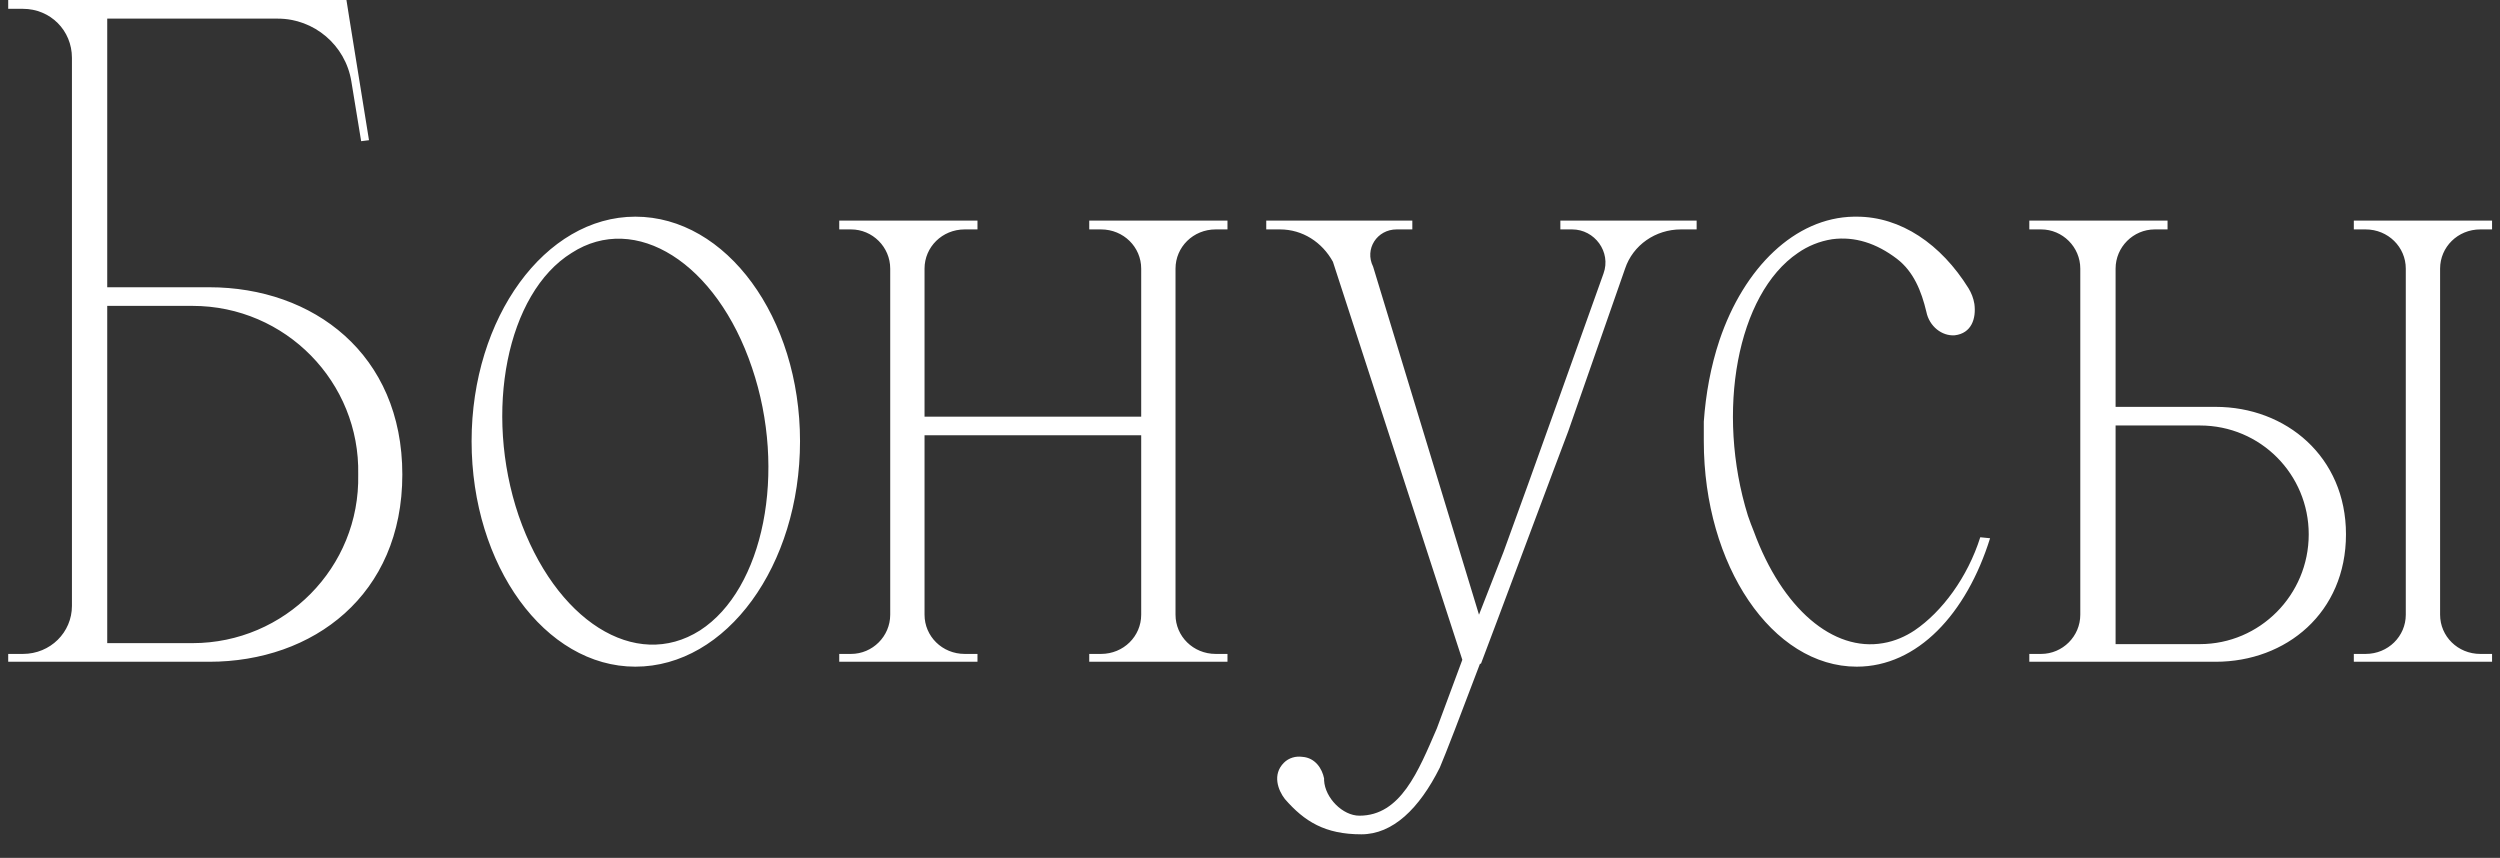
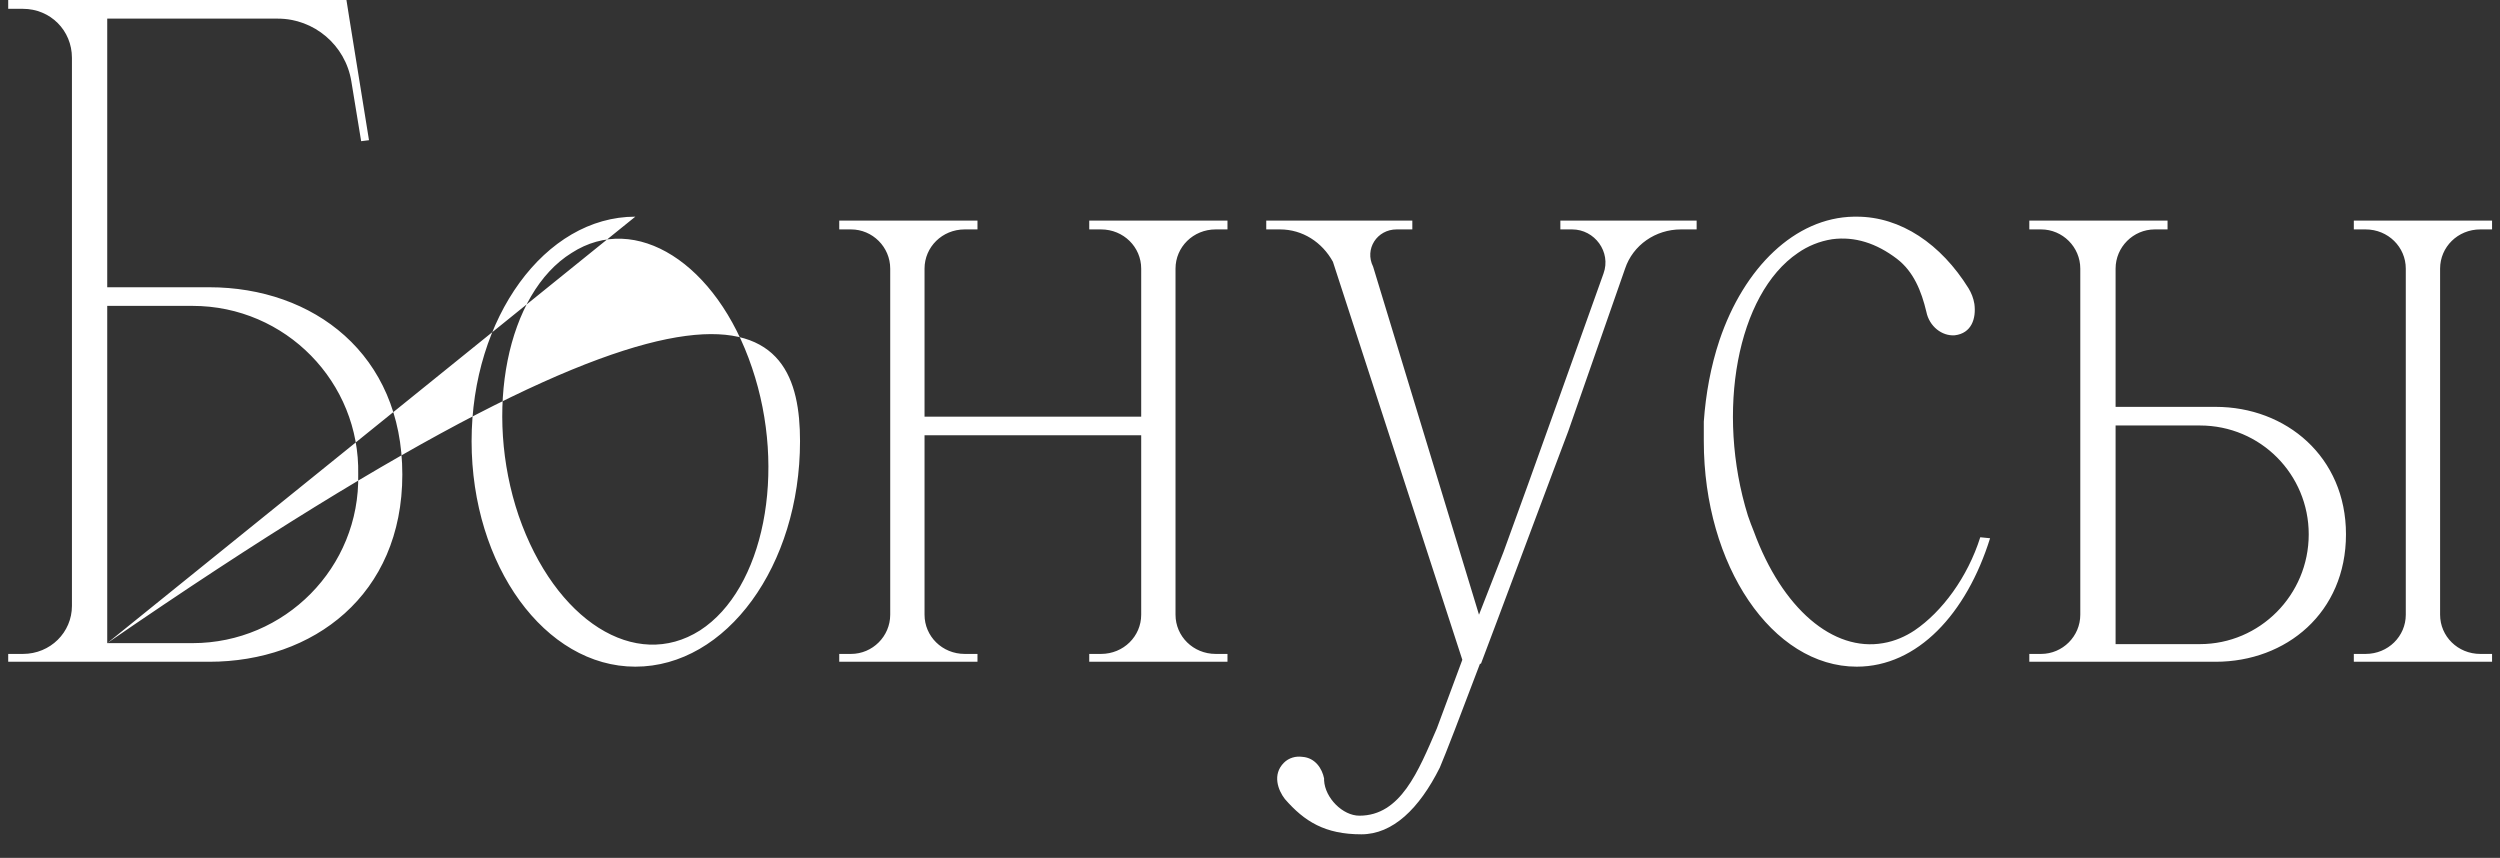
<svg xmlns="http://www.w3.org/2000/svg" width="102" height="35" viewBox="0 0 102 35" fill="none">
  <rect x="0" y="0" width="102" height="35" fill="#333333" stroke="none" />
-   <path d="M4.375 11.72H8.535C12.775 11.72 16.415 14.44 16.415 19.36C16.415 24.28 12.775 27 8.535 27H0.335V26.68H0.935C2.055 26.68 2.935 25.8 2.935 24.72V2.36C2.935 1.24 2.055 0.36 0.935 0.36H0.335V-4.76837e-07H14.135L14.255 0.76L15.055 5.72L14.735 5.76L14.335 3.32C14.095 1.84 12.815 0.76 11.335 0.76H4.375V11.72ZM4.375 26.24H7.855C11.615 26.24 14.695 23.16 14.615 19.36C14.695 15.6 11.655 12.48 7.855 12.48H4.375V26.24ZM25.921 8.84C29.641 8.84 32.641 12.96 32.641 18C32.641 23.08 29.641 27.2 25.921 27.2C22.241 27.2 19.241 23.08 19.241 18C19.241 12.96 22.241 8.84 25.921 8.84ZM28.561 25.72C31.161 24.04 32.121 19.24 30.681 15C29.241 10.72 25.921 8.64 23.321 10.32C20.681 11.96 19.721 16.8 21.161 21.04C22.641 25.32 25.921 27.4 28.561 25.72ZM50.081 9.36H49.601C48.681 9.36 47.961 10.08 47.961 10.96V25.08C47.961 25.96 48.681 26.68 49.601 26.68H50.081V27H44.441V26.68H44.921C45.841 26.68 46.561 25.96 46.561 25.08V17.76H37.721V25.08C37.721 25.96 38.441 26.68 39.361 26.68H39.881V27H34.241V26.68H34.721C35.601 26.68 36.321 25.96 36.321 25.08V10.96C36.321 10.08 35.601 9.36 34.721 9.36H34.241V9H39.881V9.36H39.361C38.441 9.36 37.721 10.08 37.721 10.96V17H46.561V10.96C46.561 10.08 45.841 9.36 44.921 9.36H44.441V9H50.081V9.36ZM63.663 9H69.223V9.36H68.583C67.543 9.36 66.623 10 66.303 10.96L63.983 17.6C63.823 18 60.703 26.36 60.423 27.08H60.383C59.583 29.2 58.983 30.76 58.743 31.32C57.903 33 56.823 34.04 55.543 34.04C54.063 34.04 53.223 33.52 52.423 32.6C52.143 32.24 51.903 31.6 52.383 31.12C52.583 30.92 52.863 30.84 53.143 30.88C53.663 30.92 53.943 31.36 54.023 31.76C54.023 31.8 54.023 31.84 54.023 31.84C54.063 32.56 54.783 33.28 55.463 33.28C57.143 33.28 57.863 31.48 58.623 29.72L59.663 26.92L54.383 10.68C53.943 9.88 53.143 9.36 52.223 9.36H51.663V9H57.623V9.36H56.983C56.183 9.36 55.663 10.16 56.023 10.88L60.343 25.08L61.343 22.52C60.343 25.16 61.343 22.52 61.343 22.52C62.303 19.92 65.103 12.04 65.423 11.16C65.743 10.28 65.063 9.36 64.143 9.36H63.663V9ZM80.795 21.92L81.195 21.96C80.235 25.04 78.235 27.2 75.755 27.2C72.315 27.2 69.515 23.08 69.515 18C69.515 17.72 69.515 17.48 69.515 17.2C69.595 16.08 69.795 14.96 70.155 13.88C71.155 10.92 73.235 8.88 75.635 8.84H75.715H75.755C77.555 8.84 79.195 9.96 80.315 11.76C80.195 11.56 80.315 11.76 80.315 11.76C80.435 11.96 80.515 12.16 80.555 12.4C80.635 13 80.435 13.6 79.755 13.68C79.235 13.72 78.715 13.32 78.595 12.72C78.395 11.88 78.075 11.08 77.395 10.56C76.555 9.92 75.675 9.64 74.755 9.76C74.235 9.84 73.755 10.04 73.355 10.32C70.875 12 69.995 16.8 71.315 21.04C71.395 21.28 71.475 21.48 71.555 21.68C72.715 24.84 74.795 26.6 76.835 26.24C77.315 26.16 77.755 25.96 78.115 25.72C79.235 24.96 80.275 23.56 80.795 21.92ZM95.716 21.8C95.716 25 93.276 27 90.396 27H82.796V26.68H83.276C84.156 26.68 84.876 25.96 84.876 25.08V10.96C84.876 10.08 84.156 9.36 83.276 9.36H82.796V9H88.436V9.36H87.916C87.036 9.36 86.316 10.08 86.316 10.96V16.6H90.396C93.276 16.6 95.716 18.64 95.716 21.8ZM94.196 21.8C94.196 19.36 92.236 17.36 89.756 17.36H86.316V26.28H89.756C92.196 26.28 94.196 24.28 94.196 21.8ZM101.196 9.36C100.276 9.36 99.556 10.08 99.556 10.96V25.08C99.556 25.96 100.276 26.68 101.196 26.68H101.676V27H96.036V26.68H96.516C97.436 26.68 98.156 25.96 98.156 25.08V10.96C98.156 10.08 97.436 9.36 96.516 9.36H96.036V9H101.676V9.36H101.196Z" fill="white" />
+   <path d="M4.375 11.72H8.535C12.775 11.72 16.415 14.44 16.415 19.36C16.415 24.28 12.775 27 8.535 27H0.335V26.68H0.935C2.055 26.68 2.935 25.8 2.935 24.72V2.36C2.935 1.24 2.055 0.36 0.935 0.36H0.335V-4.76837e-07H14.135L14.255 0.76L15.055 5.72L14.735 5.76L14.335 3.32C14.095 1.84 12.815 0.76 11.335 0.76H4.375V11.72ZM4.375 26.24H7.855C11.615 26.24 14.695 23.16 14.615 19.36C14.695 15.6 11.655 12.48 7.855 12.48H4.375V26.24ZC29.641 8.84 32.641 12.96 32.641 18C32.641 23.08 29.641 27.2 25.921 27.2C22.241 27.2 19.241 23.08 19.241 18C19.241 12.96 22.241 8.84 25.921 8.84ZM28.561 25.72C31.161 24.04 32.121 19.24 30.681 15C29.241 10.72 25.921 8.64 23.321 10.32C20.681 11.96 19.721 16.8 21.161 21.04C22.641 25.32 25.921 27.4 28.561 25.72ZM50.081 9.36H49.601C48.681 9.36 47.961 10.08 47.961 10.96V25.08C47.961 25.96 48.681 26.68 49.601 26.68H50.081V27H44.441V26.68H44.921C45.841 26.68 46.561 25.96 46.561 25.08V17.76H37.721V25.08C37.721 25.96 38.441 26.68 39.361 26.68H39.881V27H34.241V26.68H34.721C35.601 26.68 36.321 25.96 36.321 25.08V10.96C36.321 10.08 35.601 9.36 34.721 9.36H34.241V9H39.881V9.36H39.361C38.441 9.36 37.721 10.08 37.721 10.96V17H46.561V10.96C46.561 10.08 45.841 9.36 44.921 9.36H44.441V9H50.081V9.36ZM63.663 9H69.223V9.36H68.583C67.543 9.36 66.623 10 66.303 10.96L63.983 17.6C63.823 18 60.703 26.36 60.423 27.08H60.383C59.583 29.2 58.983 30.76 58.743 31.32C57.903 33 56.823 34.04 55.543 34.04C54.063 34.04 53.223 33.52 52.423 32.6C52.143 32.24 51.903 31.6 52.383 31.12C52.583 30.92 52.863 30.84 53.143 30.88C53.663 30.92 53.943 31.36 54.023 31.76C54.023 31.8 54.023 31.84 54.023 31.84C54.063 32.56 54.783 33.28 55.463 33.28C57.143 33.28 57.863 31.48 58.623 29.72L59.663 26.92L54.383 10.68C53.943 9.88 53.143 9.36 52.223 9.36H51.663V9H57.623V9.36H56.983C56.183 9.36 55.663 10.16 56.023 10.88L60.343 25.08L61.343 22.52C60.343 25.16 61.343 22.52 61.343 22.52C62.303 19.92 65.103 12.04 65.423 11.16C65.743 10.28 65.063 9.36 64.143 9.36H63.663V9ZM80.795 21.92L81.195 21.96C80.235 25.04 78.235 27.2 75.755 27.2C72.315 27.2 69.515 23.08 69.515 18C69.515 17.72 69.515 17.48 69.515 17.2C69.595 16.08 69.795 14.96 70.155 13.88C71.155 10.92 73.235 8.88 75.635 8.84H75.715H75.755C77.555 8.84 79.195 9.96 80.315 11.76C80.195 11.56 80.315 11.76 80.315 11.76C80.435 11.96 80.515 12.16 80.555 12.4C80.635 13 80.435 13.6 79.755 13.68C79.235 13.72 78.715 13.32 78.595 12.72C78.395 11.88 78.075 11.08 77.395 10.56C76.555 9.92 75.675 9.64 74.755 9.76C74.235 9.84 73.755 10.04 73.355 10.32C70.875 12 69.995 16.8 71.315 21.04C71.395 21.28 71.475 21.48 71.555 21.68C72.715 24.84 74.795 26.6 76.835 26.24C77.315 26.16 77.755 25.96 78.115 25.72C79.235 24.96 80.275 23.56 80.795 21.92ZM95.716 21.8C95.716 25 93.276 27 90.396 27H82.796V26.68H83.276C84.156 26.68 84.876 25.96 84.876 25.08V10.96C84.876 10.08 84.156 9.36 83.276 9.36H82.796V9H88.436V9.36H87.916C87.036 9.36 86.316 10.08 86.316 10.96V16.6H90.396C93.276 16.6 95.716 18.64 95.716 21.8ZM94.196 21.8C94.196 19.36 92.236 17.36 89.756 17.36H86.316V26.28H89.756C92.196 26.28 94.196 24.28 94.196 21.8ZM101.196 9.36C100.276 9.36 99.556 10.08 99.556 10.96V25.08C99.556 25.96 100.276 26.68 101.196 26.68H101.676V27H96.036V26.68H96.516C97.436 26.68 98.156 25.96 98.156 25.08V10.96C98.156 10.08 97.436 9.36 96.516 9.36H96.036V9H101.676V9.36H101.196Z" fill="white" />
</svg>